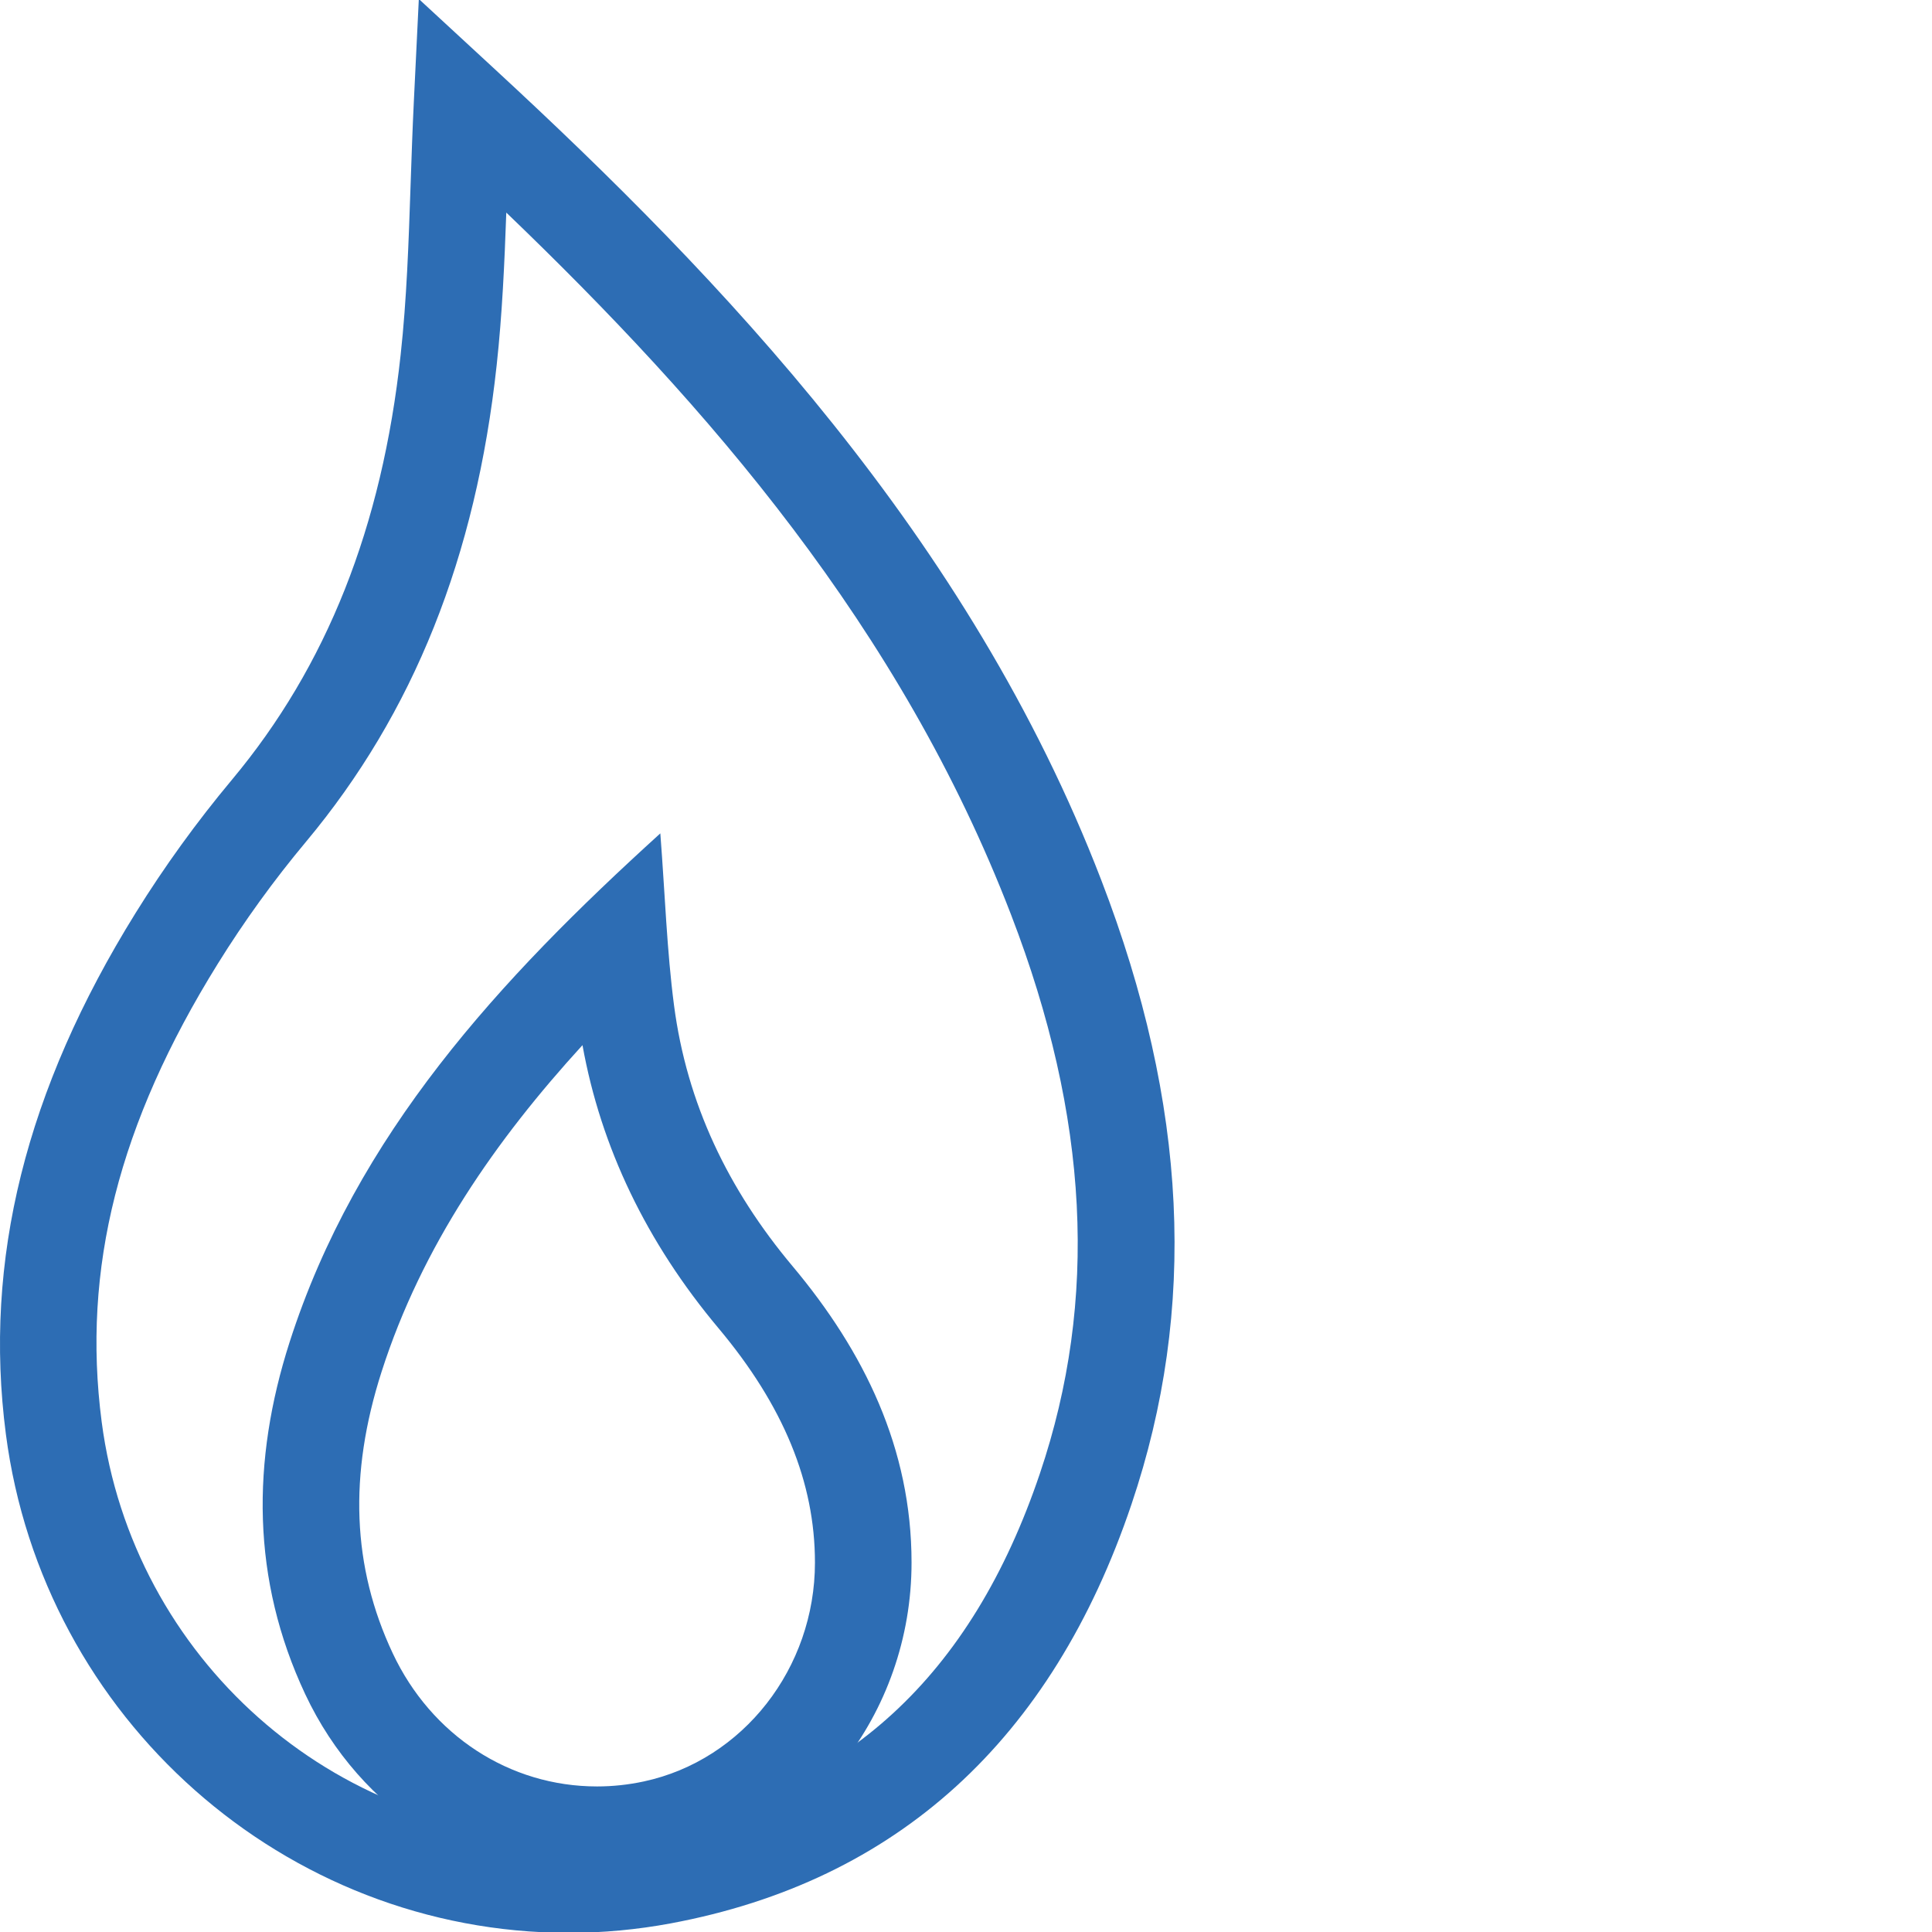
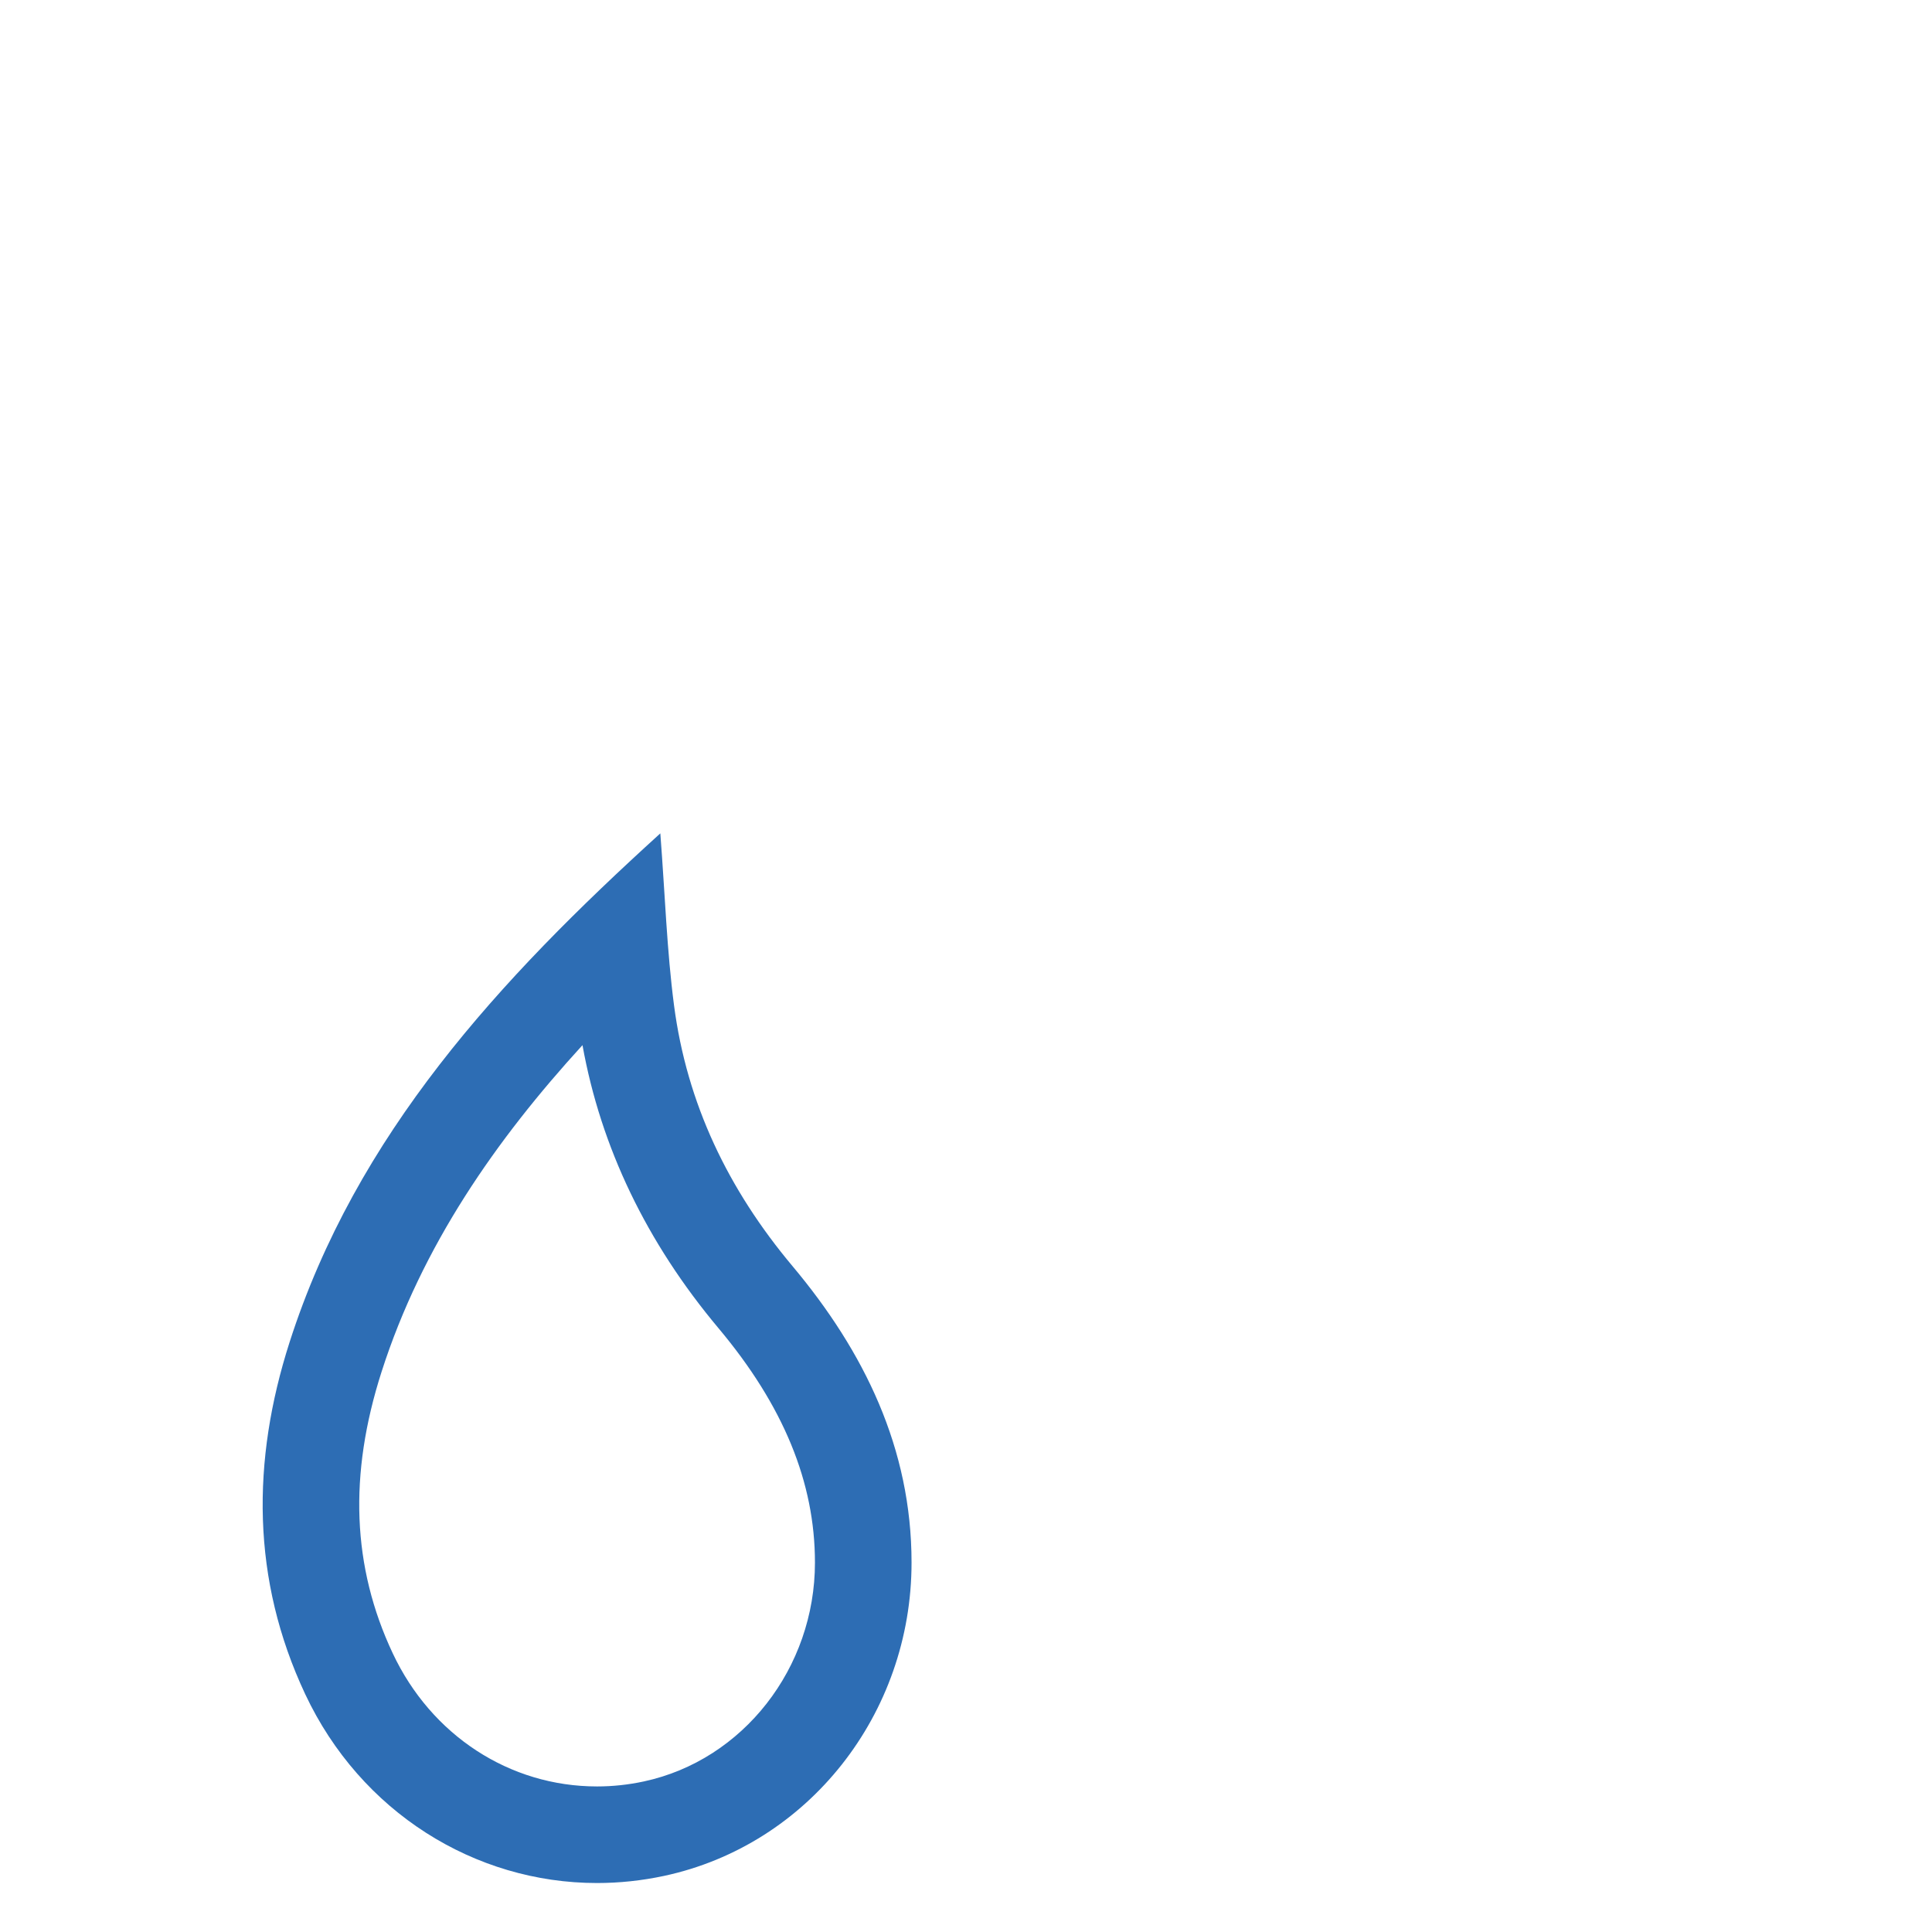
<svg xmlns="http://www.w3.org/2000/svg" version="1.1" id="Capa_1" x="0px" y="0px" width="120px" height="120px" viewBox="0 0 120 120" enable-background="new 0 0 120 120" xml:space="preserve">
  <g>
    <g>
-       <path fill="#2D6DB4" d="M35.329,120.052c-17.629,0-32.659-13.312-34.963-30.966c-1.407-10.792,1.229-21.385,8.06-32.384    c1.785-2.876,3.798-5.659,5.981-8.272c5.89-7.053,9.317-15.689,10.479-26.404c0.376-3.448,0.494-6.916,0.618-10.588    c0.058-1.676,0.114-3.368,0.198-5.082l0.312-6.418l4.72,4.359c14.031,12.958,29.479,29.076,37.67,50.373    c5.365,13.938,5.979,26.619,1.874,38.766c-4.946,14.65-14.574,23.407-28.616,26.028C39.571,119.854,37.441,120.052,35.329,120.052    z M31.447,13.204c-0.111,3.129-0.254,6.327-0.597,9.47c-1.292,11.928-5.165,21.611-11.839,29.603    c-2.005,2.398-3.851,4.952-5.488,7.591c-6.155,9.912-8.445,18.95-7.208,28.443c1.915,14.675,14.388,25.741,29.014,25.741    c1.743,0,3.503-0.163,5.23-0.486c11.913-2.223,19.774-9.436,24.033-22.05c3.639-10.766,3.053-22.113-1.789-34.69    C55.944,38.99,43.98,25.241,31.447,13.204z" />
-     </g>
+       </g>
    <g>
      <path fill="#2D6DB4" d="M36.179,64.916c1.142,6.344,3.979,12.252,8.449,17.582c4.031,4.807,5.99,9.567,5.99,14.556    c0.001,6.553-4.466,12.27-10.623,13.593c-0.961,0.207-1.94,0.312-2.912,0.312c-5.43,0-10.294-3.171-12.692-8.275    c-2.519-5.361-2.745-11.079-0.691-17.48C26.208,77.377,30.814,70.786,36.179,64.916 M41.014,51.762    C30.995,60.855,22.122,70.47,17.985,83.37c-2.361,7.362-2.378,14.727,0.975,21.863c3.438,7.313,10.523,11.725,18.123,11.725    c1.381,0,2.778-0.146,4.174-0.445c8.941-1.922,15.363-10.044,15.361-19.46c0-7.081-2.939-13.1-7.393-18.41    c-4.005-4.775-6.561-10.104-7.359-16.191C41.42,59.049,41.309,55.603,41.014,51.762L41.014,51.762z" />
    </g>
  </g>
</svg>